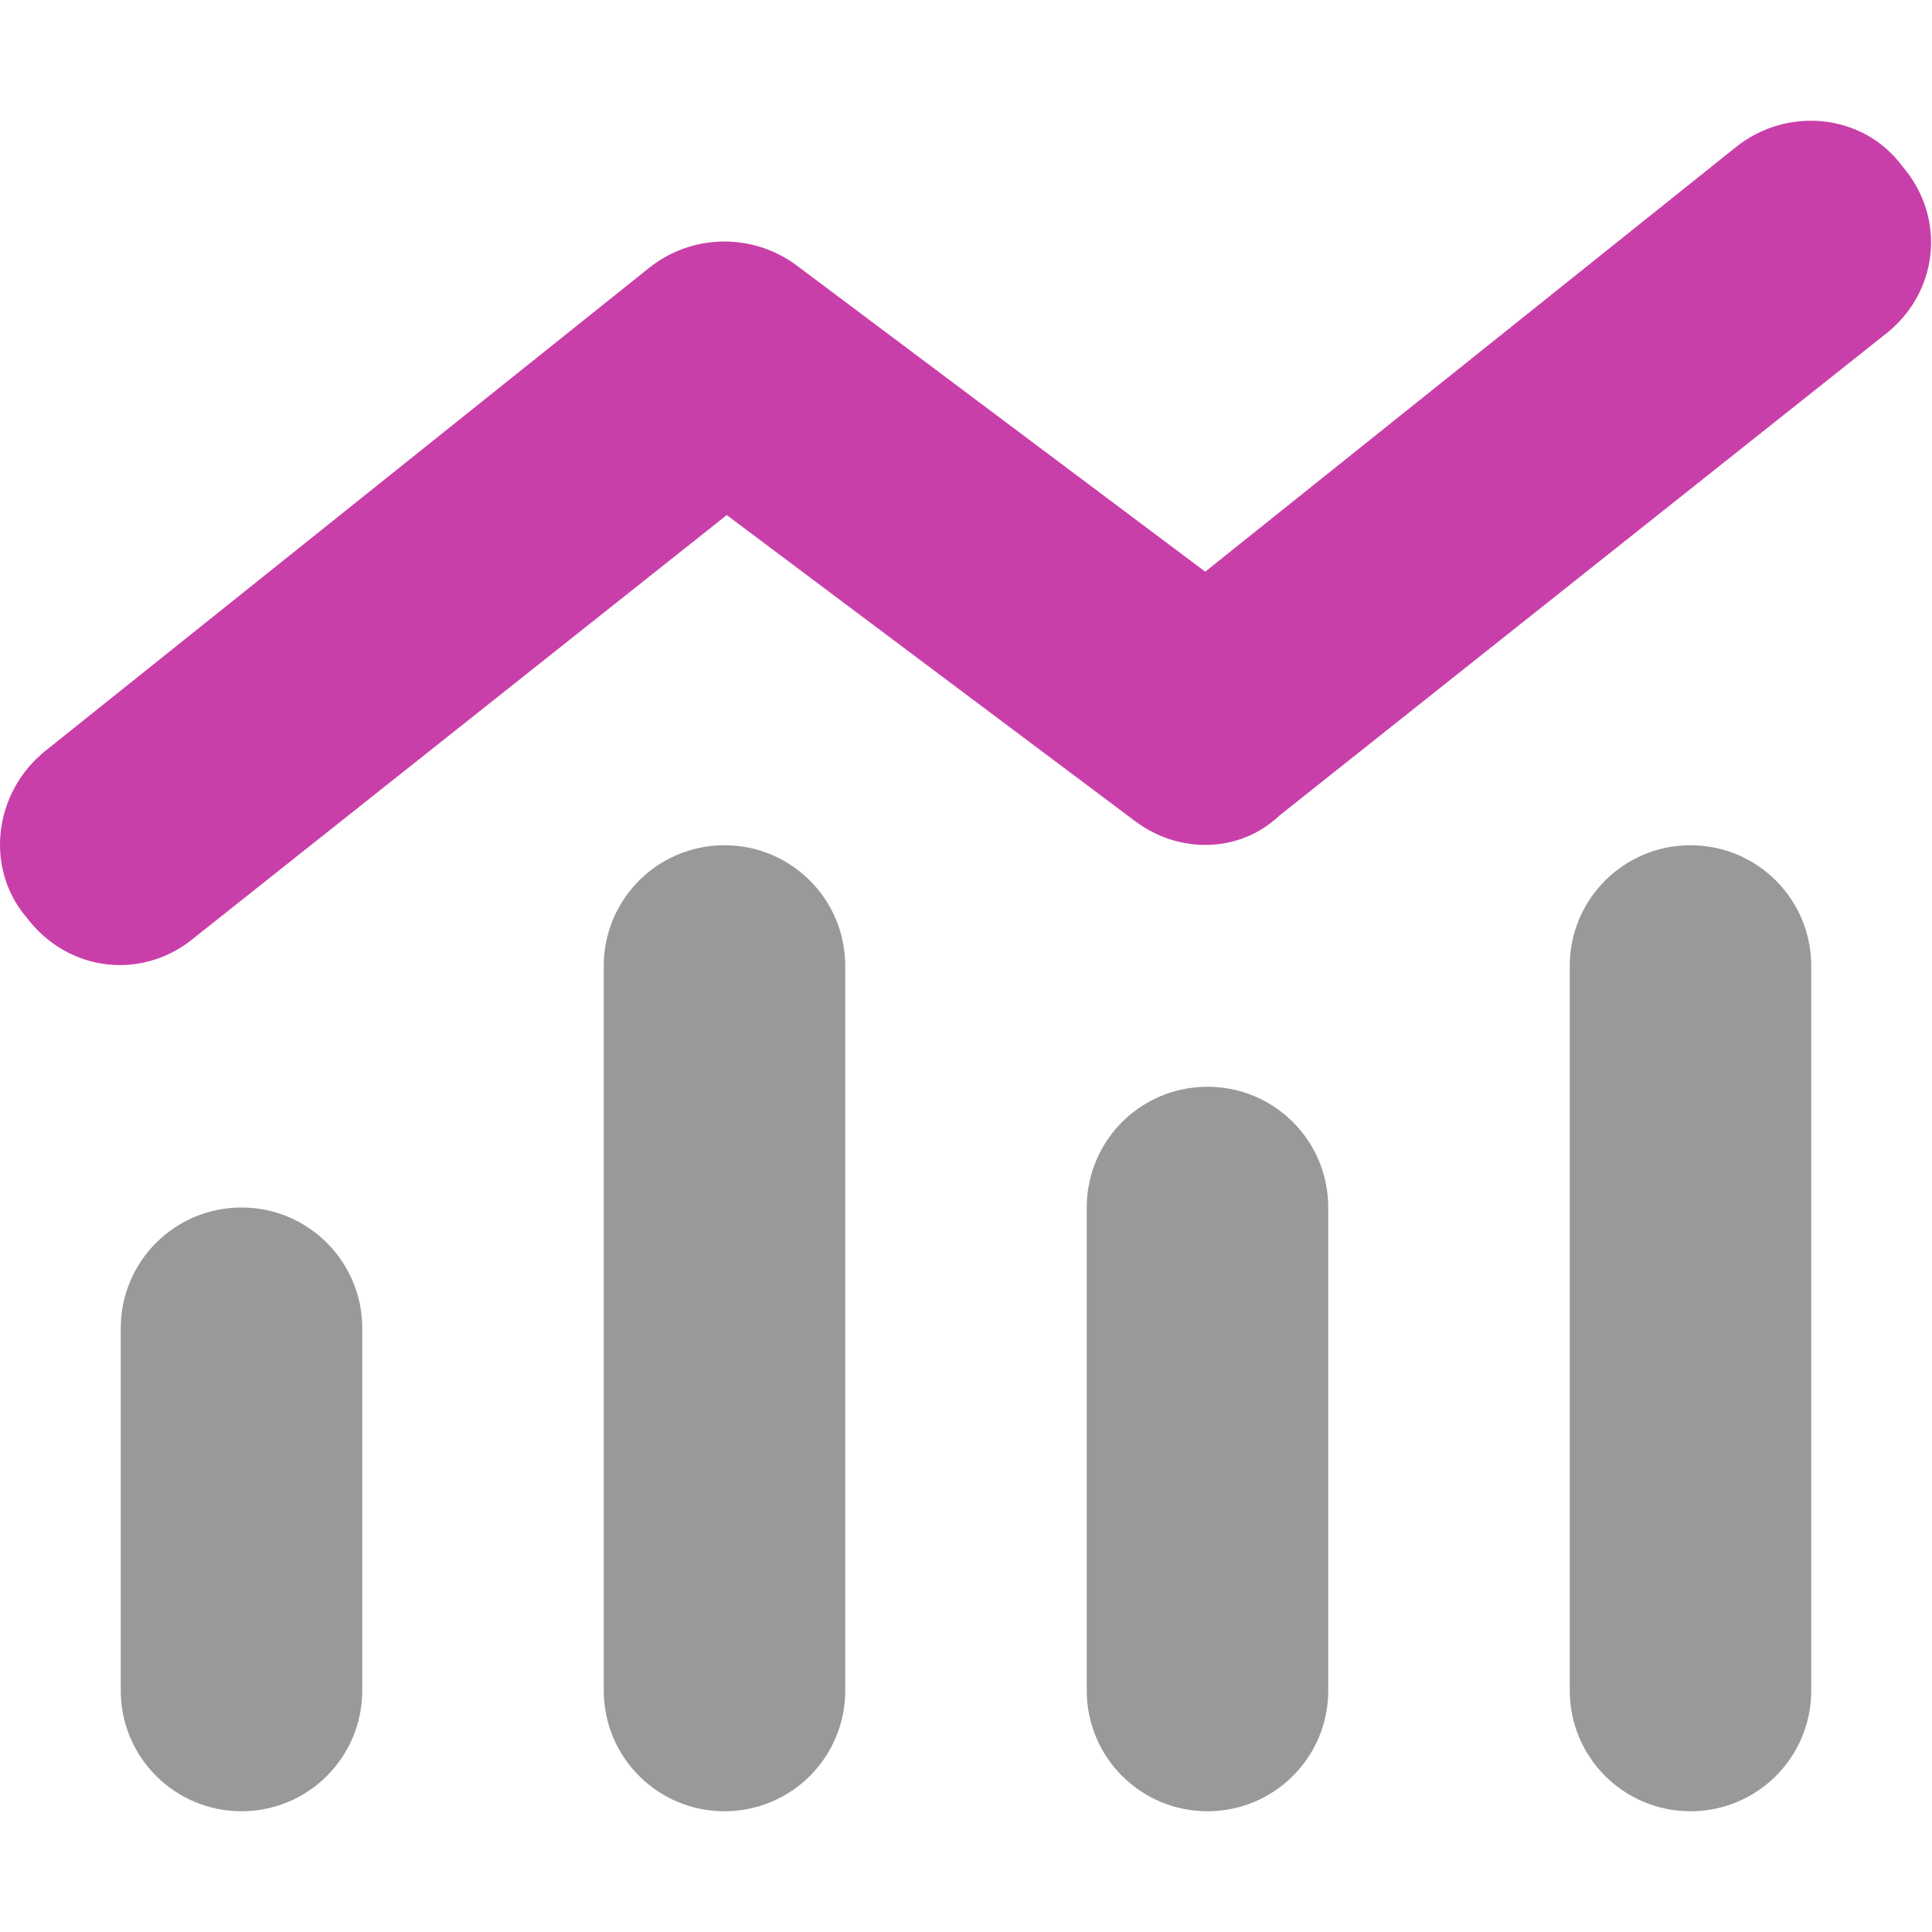
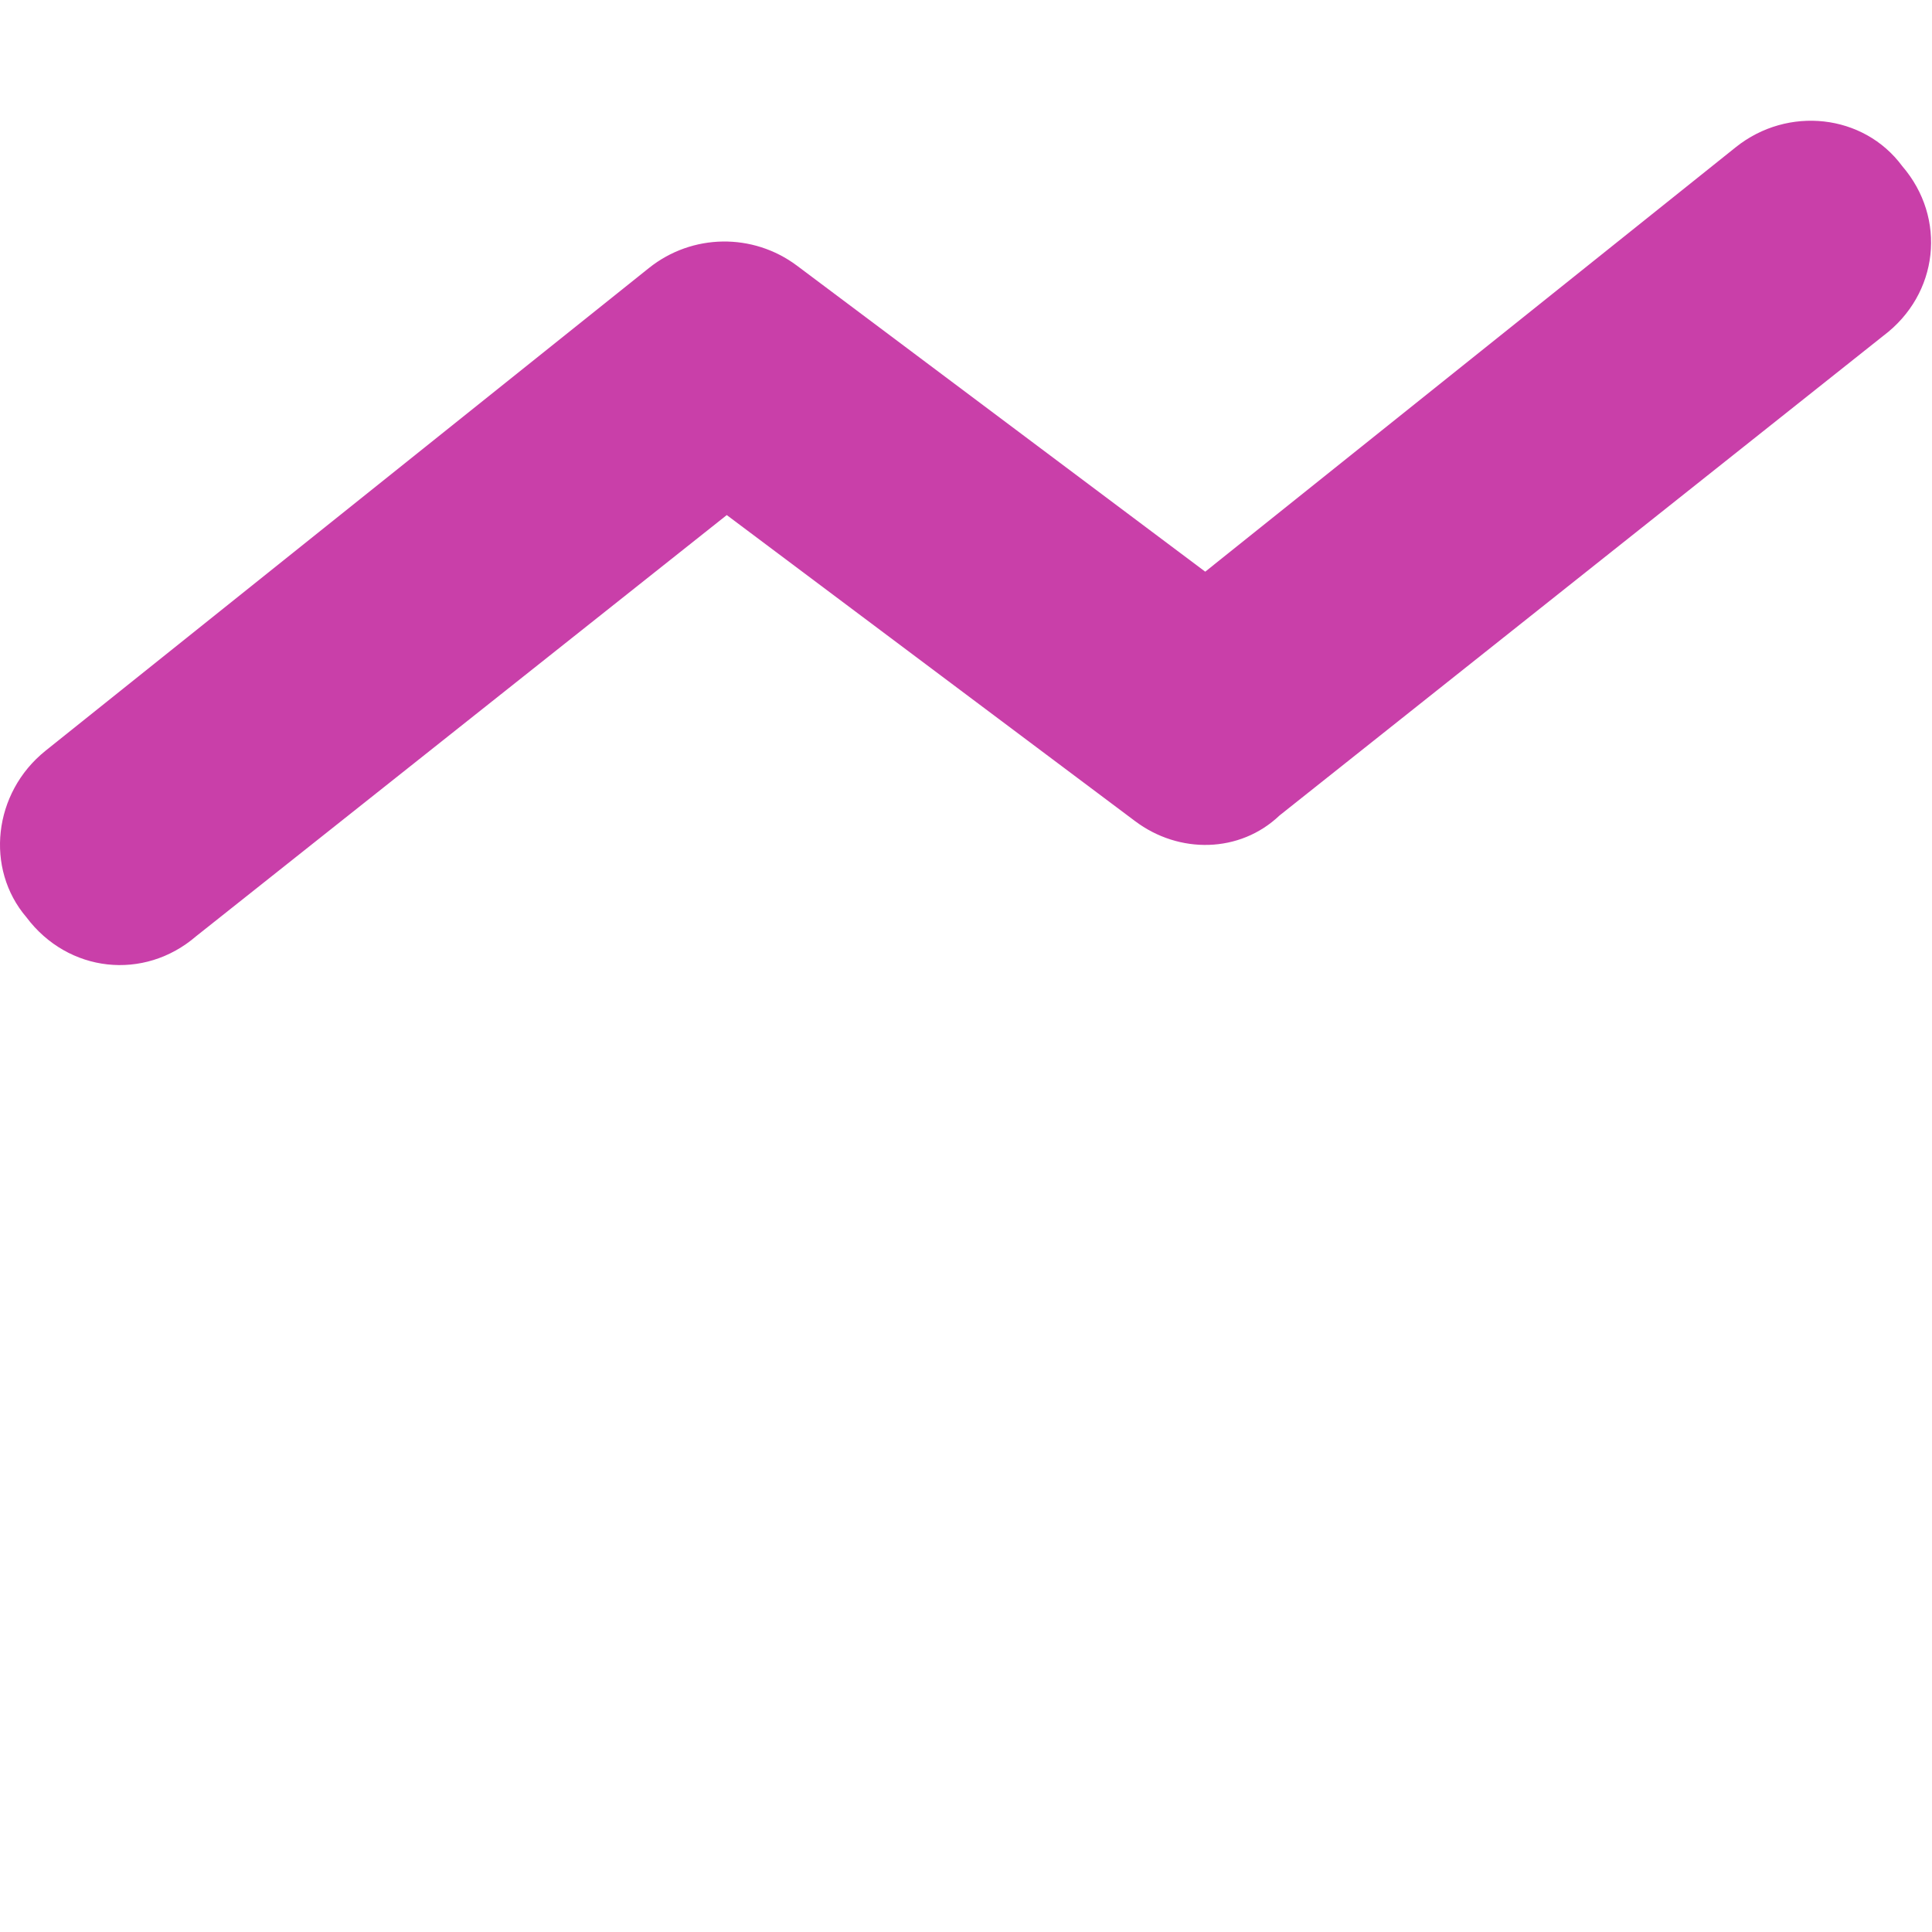
<svg xmlns="http://www.w3.org/2000/svg" viewBox="0 0 512 512">
  <defs>
    <style>.fa-secondary{opacity:.4}</style>
  </defs>
  <path fill="#c93fa9" class="fa-primary" d="M504.1 44.01C516 57.81 513.8 77.95 499.1 88.99L339.1 216.1C328.6 226.1 312.5 226.4 300.8 217.6L192.6 136.5L51.99 248.1C38.19 260 18.05 257.8 7.013 243.1C-4.028 230.2-1.79 210.1 12.01 199L172 71.01C183.4 61.9 199.5 61.65 211.2 70.4L319.4 151.5L460 39.01C473.8 27.97 493.9 30.21 504.1 44.01H504.1z" />
-   <path class="fa-secondary" d="M224 256V448C224 465.7 209.7 480 192 480C174.3 480 160 465.7 160 448V256C160 238.3 174.3 224 192 224C209.7 224 224 238.3 224 256zM96 352V448C96 465.7 81.67 480 64 480C46.33 480 32 465.7 32 448V352C32 334.3 46.33 320 64 320C81.67 320 96 334.3 96 352zM288 320C288 302.3 302.3 288 320 288C337.7 288 352 302.3 352 320V448C352 465.7 337.7 480 320 480C302.3 480 288 465.7 288 448V320zM480 256V448C480 465.7 465.7 480 448 480C430.3 480 416 465.7 416 448V256C416 238.3 430.3 224 448 224C465.7 224 480 238.3 480 256z" />
</svg>